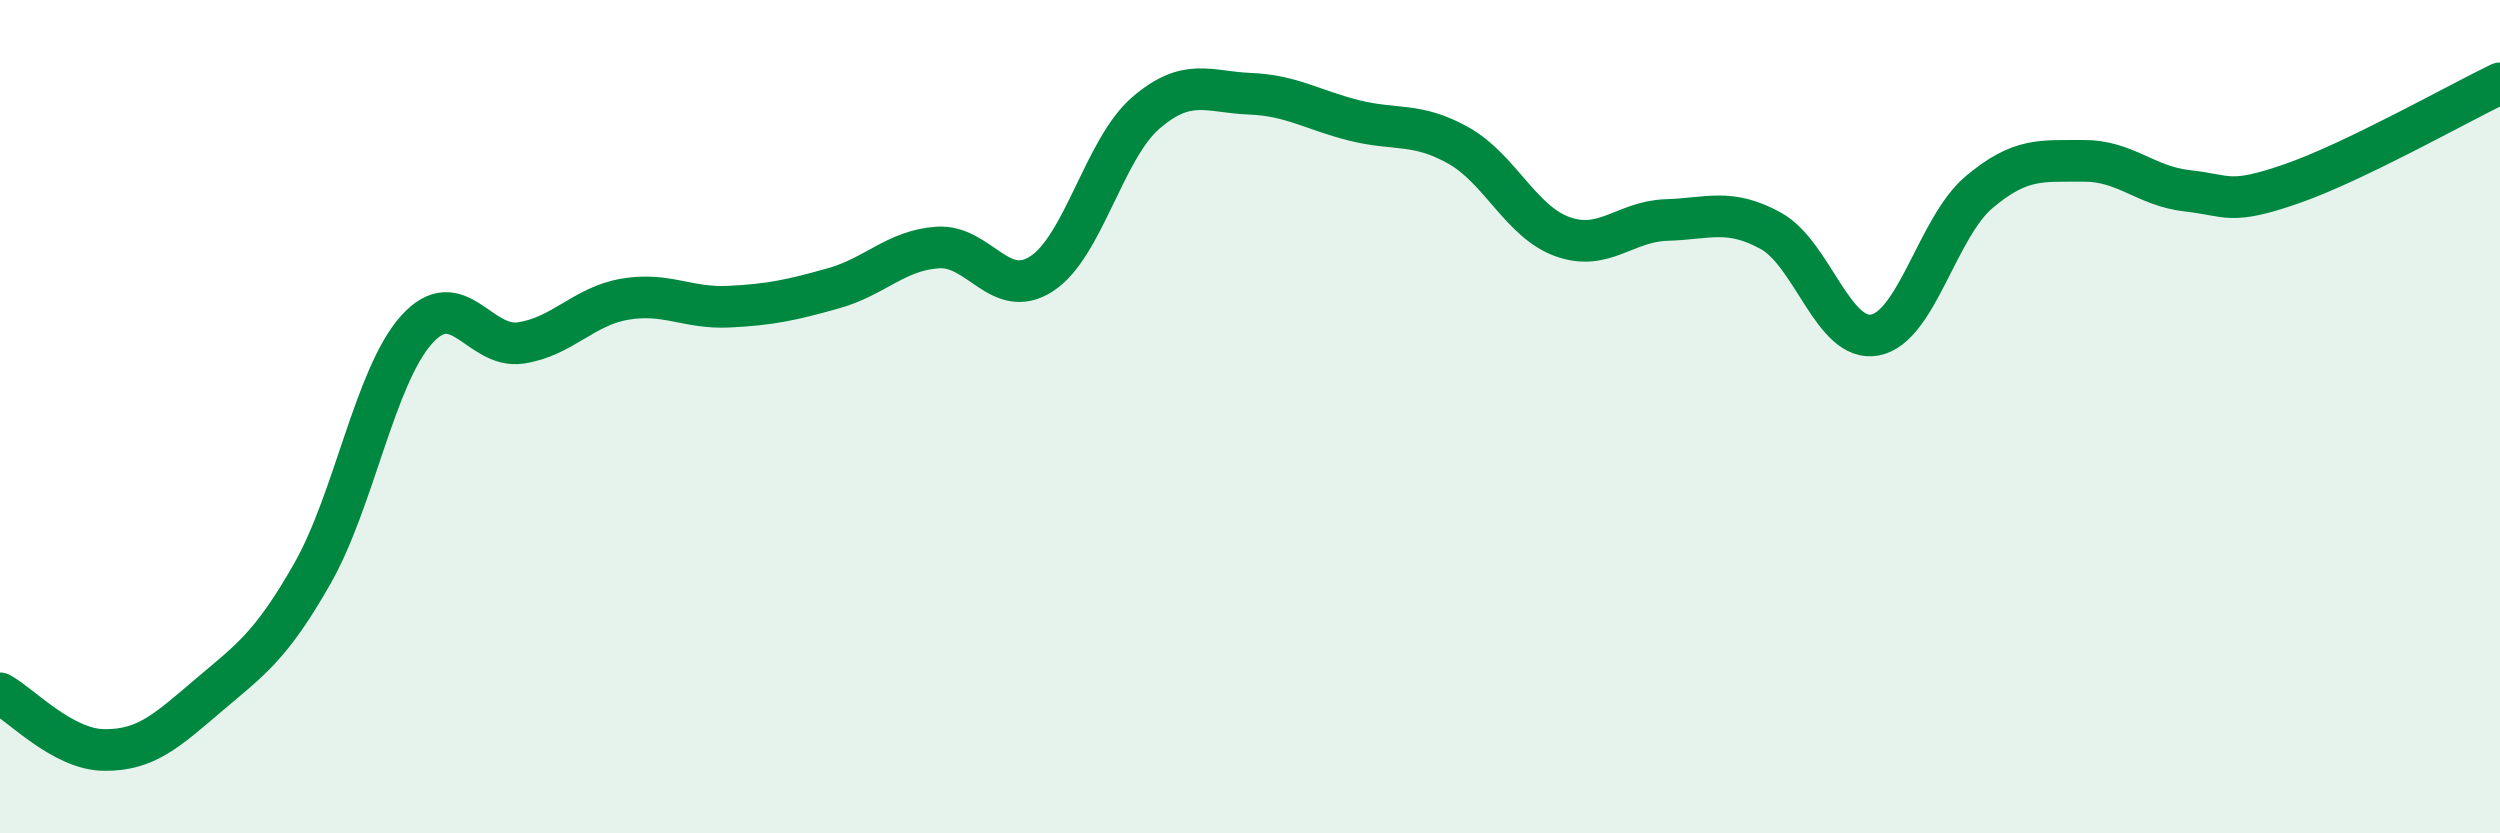
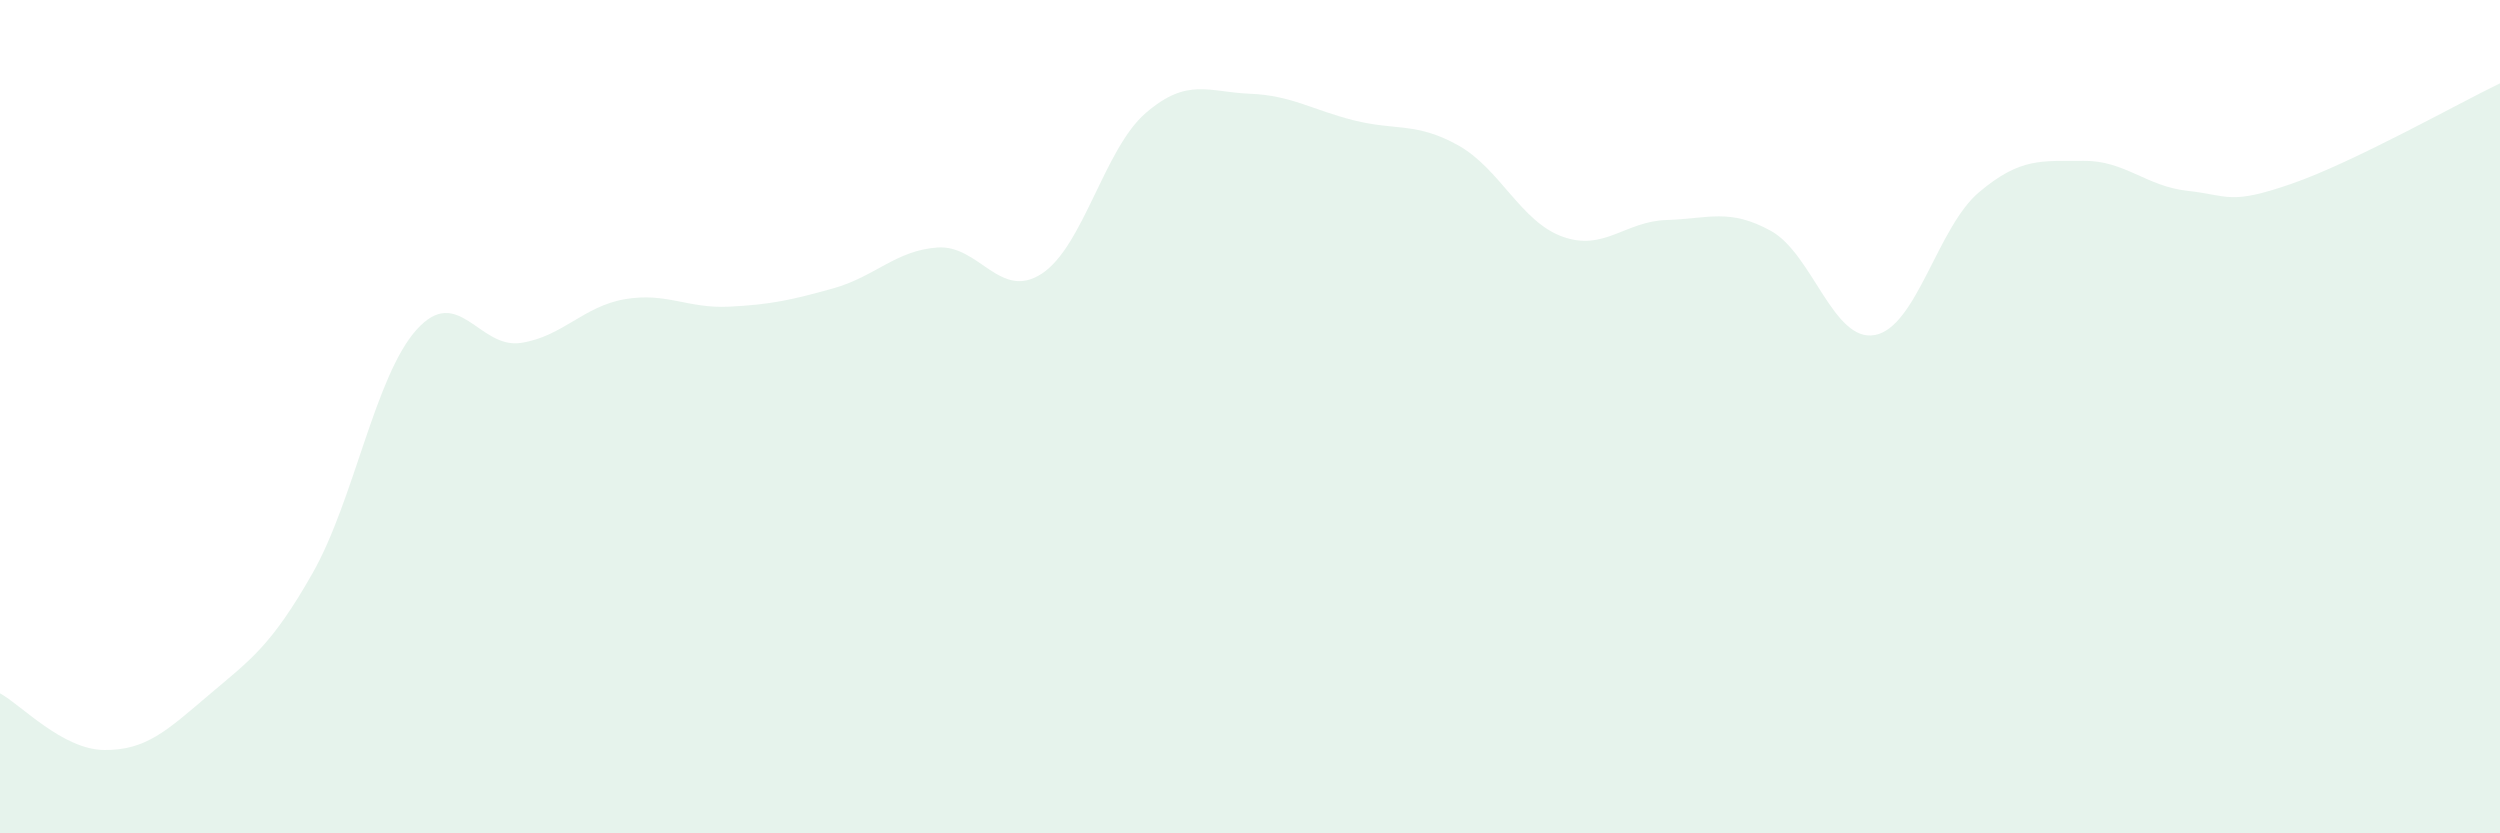
<svg xmlns="http://www.w3.org/2000/svg" width="60" height="20" viewBox="0 0 60 20">
  <path d="M 0,16.64 C 0.5,16.91 1.5,17.99 2.5,18 C 3.5,18.01 4,17.54 5,16.69 C 6,15.84 6.5,15.52 7.5,13.76 C 8.5,12 9,9.02 10,7.91 C 11,6.8 11.5,8.38 12.5,8.23 C 13.5,8.08 14,7.35 15,7.18 C 16,7.01 16.5,7.41 17.5,7.36 C 18.5,7.31 19,7.2 20,6.92 C 21,6.64 21.5,6.01 22.5,5.94 C 23.5,5.87 24,7.22 25,6.57 C 26,5.92 26.5,3.57 27.5,2.71 C 28.5,1.85 29,2.21 30,2.25 C 31,2.29 31.5,2.64 32.5,2.89 C 33.5,3.14 34,2.93 35,3.49 C 36,4.05 36.5,5.32 37.5,5.68 C 38.5,6.04 39,5.31 40,5.28 C 41,5.25 41.5,4.99 42.5,5.54 C 43.5,6.09 44,8.23 45,8.04 C 46,7.85 46.5,5.45 47.5,4.61 C 48.5,3.77 49,3.87 50,3.86 C 51,3.85 51.5,4.47 52.5,4.58 C 53.5,4.69 53.5,4.93 55,4.41 C 56.5,3.89 59,2.48 60,2L60 20L0 20Z" fill="#008740" opacity="0.1" stroke-linecap="round" stroke-linejoin="round" />
-   <path d="M 0,16.64 C 0.5,16.91 1.5,17.99 2.5,18 C 3.5,18.01 4,17.54 5,16.69 C 6,15.84 6.5,15.52 7.5,13.76 C 8.5,12 9,9.02 10,7.91 C 11,6.8 11.5,8.38 12.5,8.23 C 13.5,8.08 14,7.35 15,7.18 C 16,7.01 16.5,7.41 17.5,7.36 C 18.5,7.31 19,7.2 20,6.92 C 21,6.64 21.5,6.01 22.5,5.94 C 23.5,5.87 24,7.22 25,6.57 C 26,5.92 26.5,3.57 27.5,2.71 C 28.5,1.85 29,2.21 30,2.25 C 31,2.29 31.5,2.64 32.5,2.89 C 33.5,3.14 34,2.93 35,3.49 C 36,4.05 36.5,5.32 37.5,5.68 C 38.5,6.04 39,5.31 40,5.28 C 41,5.25 41.5,4.99 42.5,5.54 C 43.5,6.09 44,8.23 45,8.04 C 46,7.85 46.5,5.45 47.5,4.61 C 48.5,3.77 49,3.87 50,3.86 C 51,3.85 51.5,4.47 52.5,4.58 C 53.5,4.69 53.5,4.93 55,4.41 C 56.5,3.89 59,2.48 60,2" stroke="#008740" stroke-width="1" fill="none" stroke-linecap="round" stroke-linejoin="round" />
</svg>